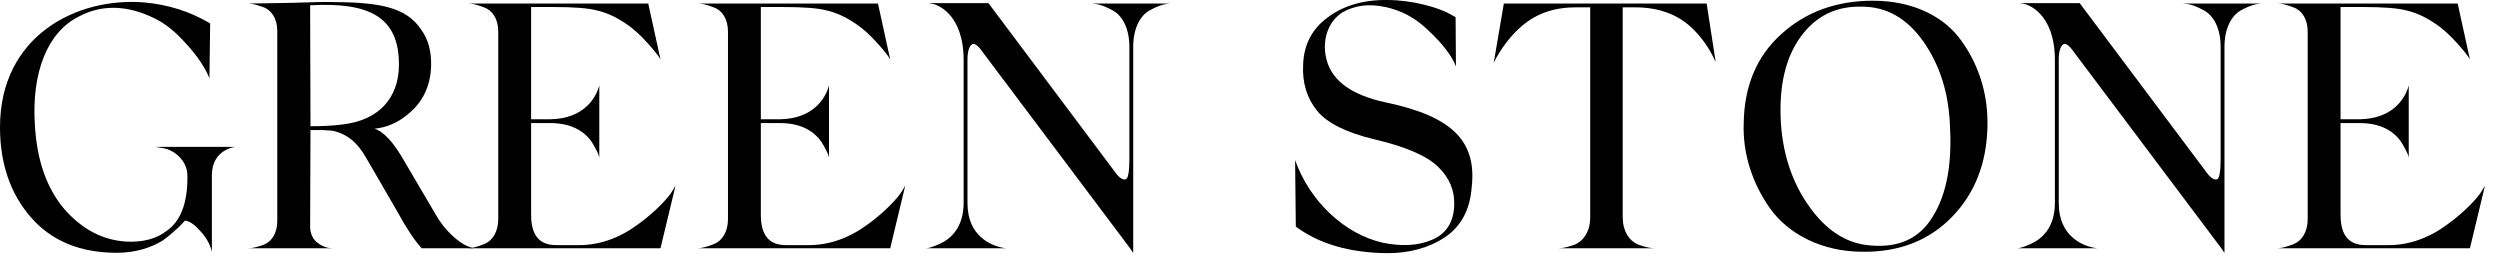
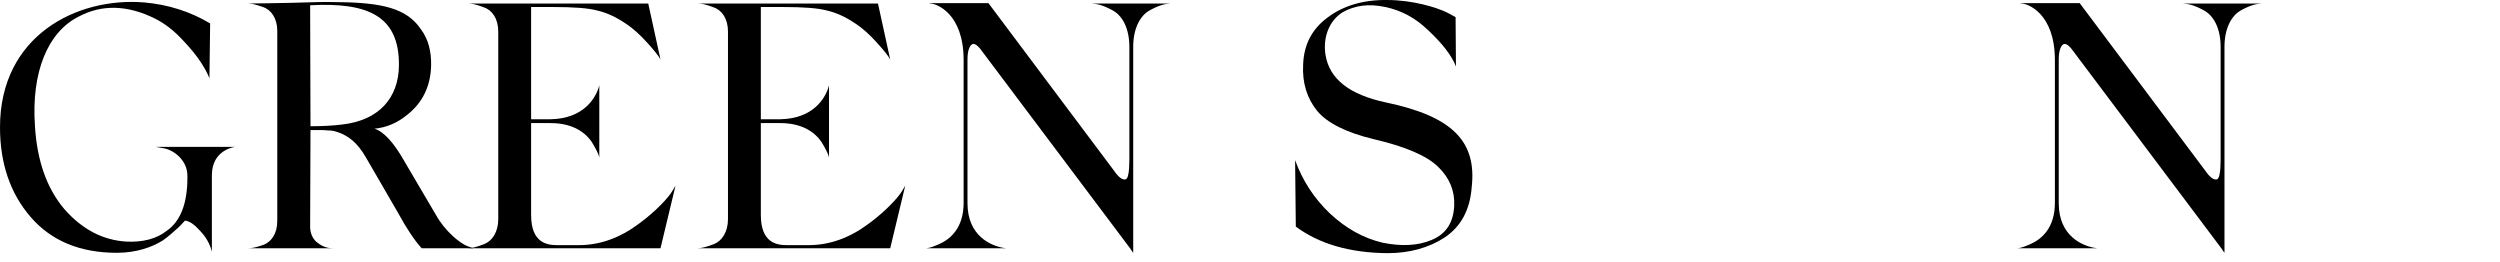
<svg xmlns="http://www.w3.org/2000/svg" width="143" height="15" viewBox="0 0 143 15" fill="none">
  <path d="M13.46 8.4C13.46 8.4 12.12 8.54 12.12 10.021V14.4C12.02 13.98 11.8 13.581 11.46 13.22C11.12 12.841 10.84 12.64 10.58 12.62C10.56 12.64 10.2 13.04 10.06 13.14C9.96 13.241 9.54 13.601 9.3 13.761C8.72 14.12 7.84 14.46 6.68 14.46C4.58 14.46 2.94 13.78 1.76 12.421C0.58 11.06 0 9.34 0 7.28C0 2.04 4.4 -0.18 8.26 0.14C9.62 0.26 10.88 0.66 12.02 1.34L11.98 4.48C11.88 4.22 11.72 3.92 11.5 3.58C11.28 3.24 10.94 2.8 10.44 2.28C9.94 1.74 9.42 1.34 8.86 1.06C7.28 0.28 5.82 0.24 4.48 0.96C2.74 1.84 1.78 4.12 2 7.22C2.12 9.2 2.68 10.78 3.68 11.96C4.7 13.12 5.88 13.741 7.24 13.82C8.18 13.861 8.96 13.661 9.54 13.2C10.32 12.661 10.72 11.64 10.72 10.161V10.06C10.72 9.16 9.94 8.58 9.36 8.48L8.9 8.4H13.46Z" fill="black" />
  <path d="M24.94 12.301C25.44 13.201 26.28 13.901 26.74 14.081L27.08 14.201H24.12C23.72 13.761 23.26 13.081 22.76 12.161L20.94 9.021C20.44 8.141 19.92 7.781 19.38 7.581C19.12 7.501 19.06 7.461 18.74 7.461C18.58 7.441 18.48 7.441 18.42 7.441H17.76L17.74 12.961C17.74 13.321 17.86 13.601 18.08 13.821C18.56 14.221 18.88 14.201 19.22 14.201H14.16C14.4 14.201 14.62 14.161 15.08 14.001C15.54 13.821 15.86 13.341 15.86 12.641V1.761C15.86 1.061 15.52 0.561 15.04 0.401C14.58 0.241 14.38 0.201 14.16 0.201C14.7 0.201 15.56 0.181 16.7 0.161C17.84 0.121 18.7 0.101 19.24 0.121C21.88 0.141 23.28 0.481 24.08 1.681C24.5 2.241 24.68 2.941 24.66 3.781C24.62 4.961 24.16 5.881 23.3 6.561C22.72 7.041 22.08 7.301 21.42 7.361C21.94 7.521 22.52 8.141 23.14 9.241L24.94 12.301ZM22.82 3.741C22.84 0.941 21.1 0.121 17.74 0.301L17.76 7.221C18.5 7.221 19.12 7.181 19.58 7.121C21.68 6.881 22.8 5.601 22.82 3.741Z" fill="black" />
  <path d="M38.46 10.921L38.64 10.621L37.78 14.201H26.74C26.96 14.201 27.24 14.141 27.7 13.961C28.16 13.781 28.5 13.261 28.5 12.541V1.801C28.5 1.081 28.16 0.581 27.68 0.421C27.22 0.241 26.98 0.201 26.74 0.201H37.08L37.78 3.401C37.66 3.181 37.4 2.861 37.02 2.441C36.64 2.021 36.24 1.641 35.78 1.341C35.22 0.961 34.68 0.721 34.16 0.601C33.64 0.461 32.8 0.401 31.62 0.401H30.38V6.821H31.5C33.42 6.781 34.04 5.581 34.22 5.081L34.28 4.881V9.021C34.26 8.921 34.24 8.801 33.98 8.341C33.68 7.761 32.96 7.041 31.5 7.041H30.38V12.301C30.38 13.901 31.3 14.021 31.86 14.021H33.12C34.3 14.021 35.44 13.621 36.54 12.801C37.5 12.101 38.24 11.301 38.46 10.921Z" fill="black" />
  <path d="M51.6 10.921L51.78 10.621L50.92 14.201H39.88C40.1 14.201 40.38 14.141 40.84 13.961C41.3 13.781 41.64 13.261 41.64 12.541V1.801C41.64 1.081 41.3 0.581 40.82 0.421C40.36 0.241 40.12 0.201 39.88 0.201H50.22L50.92 3.401C50.8 3.181 50.54 2.861 50.16 2.441C49.78 2.021 49.38 1.641 48.92 1.341C48.36 0.961 47.82 0.721 47.3 0.601C46.78 0.461 45.94 0.401 44.76 0.401H43.52V6.821H44.64C46.56 6.781 47.18 5.581 47.36 5.081L47.42 4.881V9.021C47.4 8.921 47.38 8.801 47.12 8.341C46.82 7.761 46.1 7.041 44.64 7.041H43.52V12.301C43.52 13.901 44.44 14.021 45 14.021H46.26C47.44 14.021 48.58 13.621 49.68 12.801C50.64 12.101 51.38 11.301 51.6 10.921Z" fill="black" />
  <path d="M64.6 2.681C64.6 1.621 64.2 0.881 63.62 0.581C63.06 0.281 62.76 0.221 62.42 0.201H66.96C66.64 0.221 66.34 0.281 65.78 0.581C65.22 0.881 64.82 1.621 64.82 2.681V14.441H64.8L64.64 14.201L56.06 2.781C55.76 2.421 55.56 2.421 55.42 2.801C55.36 2.981 55.34 3.181 55.34 3.441V11.621C55.34 13.541 56.74 14.041 57.3 14.161L57.54 14.201H52.92C53.02 14.201 53.18 14.201 53.68 13.981C54.34 13.701 55.12 13.061 55.12 11.601V3.441C55.12 0.741 53.54 0.201 53.22 0.201L53.14 0.181H56.54L63.72 9.761C63.98 10.141 64.2 10.301 64.38 10.261C64.52 10.241 64.6 9.861 64.6 9.121V2.681Z" fill="black" />
  <path d="M83.28 3.801C83.04 3.181 82.5 2.481 81.68 1.721C80.98 1.041 80.18 0.601 79.24 0.401C78.3 0.201 77.5 0.301 76.8 0.701C76.02 1.181 75.66 2.161 75.82 3.141C76.04 4.521 77.2 5.421 79.28 5.861C83.1 6.661 84.48 8.101 84.18 10.721C84.08 12.021 83.56 12.961 82.64 13.581C81.72 14.181 80.62 14.481 79.36 14.481C77.18 14.461 75.44 13.941 74.12 12.961L74.08 9.161C74.5 10.321 75.16 11.341 76.06 12.201C76.98 13.061 77.98 13.621 79.08 13.881C80.16 14.101 81.1 14.061 81.9 13.721C82.72 13.381 83.14 12.721 83.18 11.761C83.22 10.921 82.92 10.181 82.26 9.541C81.6 8.901 80.38 8.381 78.58 7.961C77 7.581 75.92 7.041 75.34 6.341C74.76 5.621 74.48 4.741 74.54 3.681C74.58 2.561 75.04 1.661 75.94 1.001C76.84 0.321 77.98 -0.019 79.36 0.001C80.78 0.001 82.2 0.421 82.82 0.741L83.26 0.981L83.28 3.801Z" fill="black" />
-   <path d="M97.62 0.201L98.14 3.561C97.8 2.781 97.34 2.141 96.78 1.601C95.96 0.821 94.88 0.421 93.54 0.421H92.82V12.421C92.82 13.221 93.18 13.761 93.68 13.981C94.18 14.161 94.44 14.201 94.7 14.201H89.1C89.36 14.201 89.6 14.161 90.1 13.981C90.6 13.761 90.96 13.221 90.96 12.421V0.421H90.12C88.82 0.421 87.74 0.821 86.88 1.641C86.34 2.121 85.82 2.881 85.6 3.281L85.44 3.601L86.02 0.201H97.62Z" fill="black" />
-   <path d="M112.24 2.401C113.26 3.841 113.74 5.541 113.68 7.321C113.62 9.361 112.96 11.061 111.66 12.401C110.36 13.741 108.66 14.421 106.56 14.401C104.22 14.401 102.32 13.401 101.26 11.941C100.22 10.481 99.68 8.761 99.74 7.081C99.76 4.941 100.48 3.221 101.88 1.961C103.28 0.681 105.04 0.041 107.14 0.041C109.44 0.041 111.26 0.961 112.24 2.401ZM110.02 2.381C109.08 1.041 107.9 0.381 106.5 0.381C105.02 0.341 103.86 0.921 103 2.101C102.14 3.281 101.76 4.881 101.86 6.901C101.96 8.781 102.5 10.421 103.48 11.801C104.46 13.181 105.62 13.941 107 14.041C108.62 14.181 109.8 13.641 110.56 12.381C111.34 11.121 111.66 9.401 111.54 7.261C111.48 5.341 110.96 3.721 110.02 2.381Z" fill="black" />
  <path d="M127.02 2.681C127.02 1.621 126.62 0.881 126.04 0.581C125.48 0.281 125.18 0.221 124.84 0.201H129.38C129.06 0.221 128.76 0.281 128.2 0.581C127.64 0.881 127.24 1.621 127.24 2.681V14.441H127.22L127.06 14.201L118.48 2.781C118.18 2.421 117.98 2.421 117.84 2.801C117.78 2.981 117.76 3.181 117.76 3.441V11.621C117.76 13.541 119.16 14.041 119.72 14.161L119.96 14.201H115.34C115.44 14.201 115.6 14.201 116.1 13.981C116.76 13.701 117.54 13.061 117.54 11.601V3.441C117.54 0.741 115.96 0.201 115.64 0.201L115.56 0.181H118.96L126.14 9.761C126.4 10.141 126.62 10.301 126.8 10.261C126.94 10.241 127.02 9.861 127.02 9.121V2.681Z" fill="black" />
-   <path d="M141.96 10.921L142.14 10.621L141.28 14.201H130.24C130.46 14.201 130.74 14.141 131.2 13.961C131.66 13.781 132 13.261 132 12.541V1.801C132 1.081 131.66 0.581 131.18 0.421C130.72 0.241 130.48 0.201 130.24 0.201H140.58L141.28 3.401C141.16 3.181 140.9 2.861 140.52 2.441C140.14 2.021 139.74 1.641 139.28 1.341C138.72 0.961 138.18 0.721 137.66 0.601C137.14 0.461 136.3 0.401 135.12 0.401H133.88V6.821H135C136.92 6.781 137.54 5.581 137.72 5.081L137.78 4.881V9.021C137.76 8.921 137.74 8.801 137.48 8.341C137.18 7.761 136.46 7.041 135 7.041H133.88V12.301C133.88 13.901 134.8 14.021 135.36 14.021H136.62C137.8 14.021 138.94 13.621 140.04 12.801C141 12.101 141.74 11.301 141.96 10.921Z" fill="black" />
</svg>